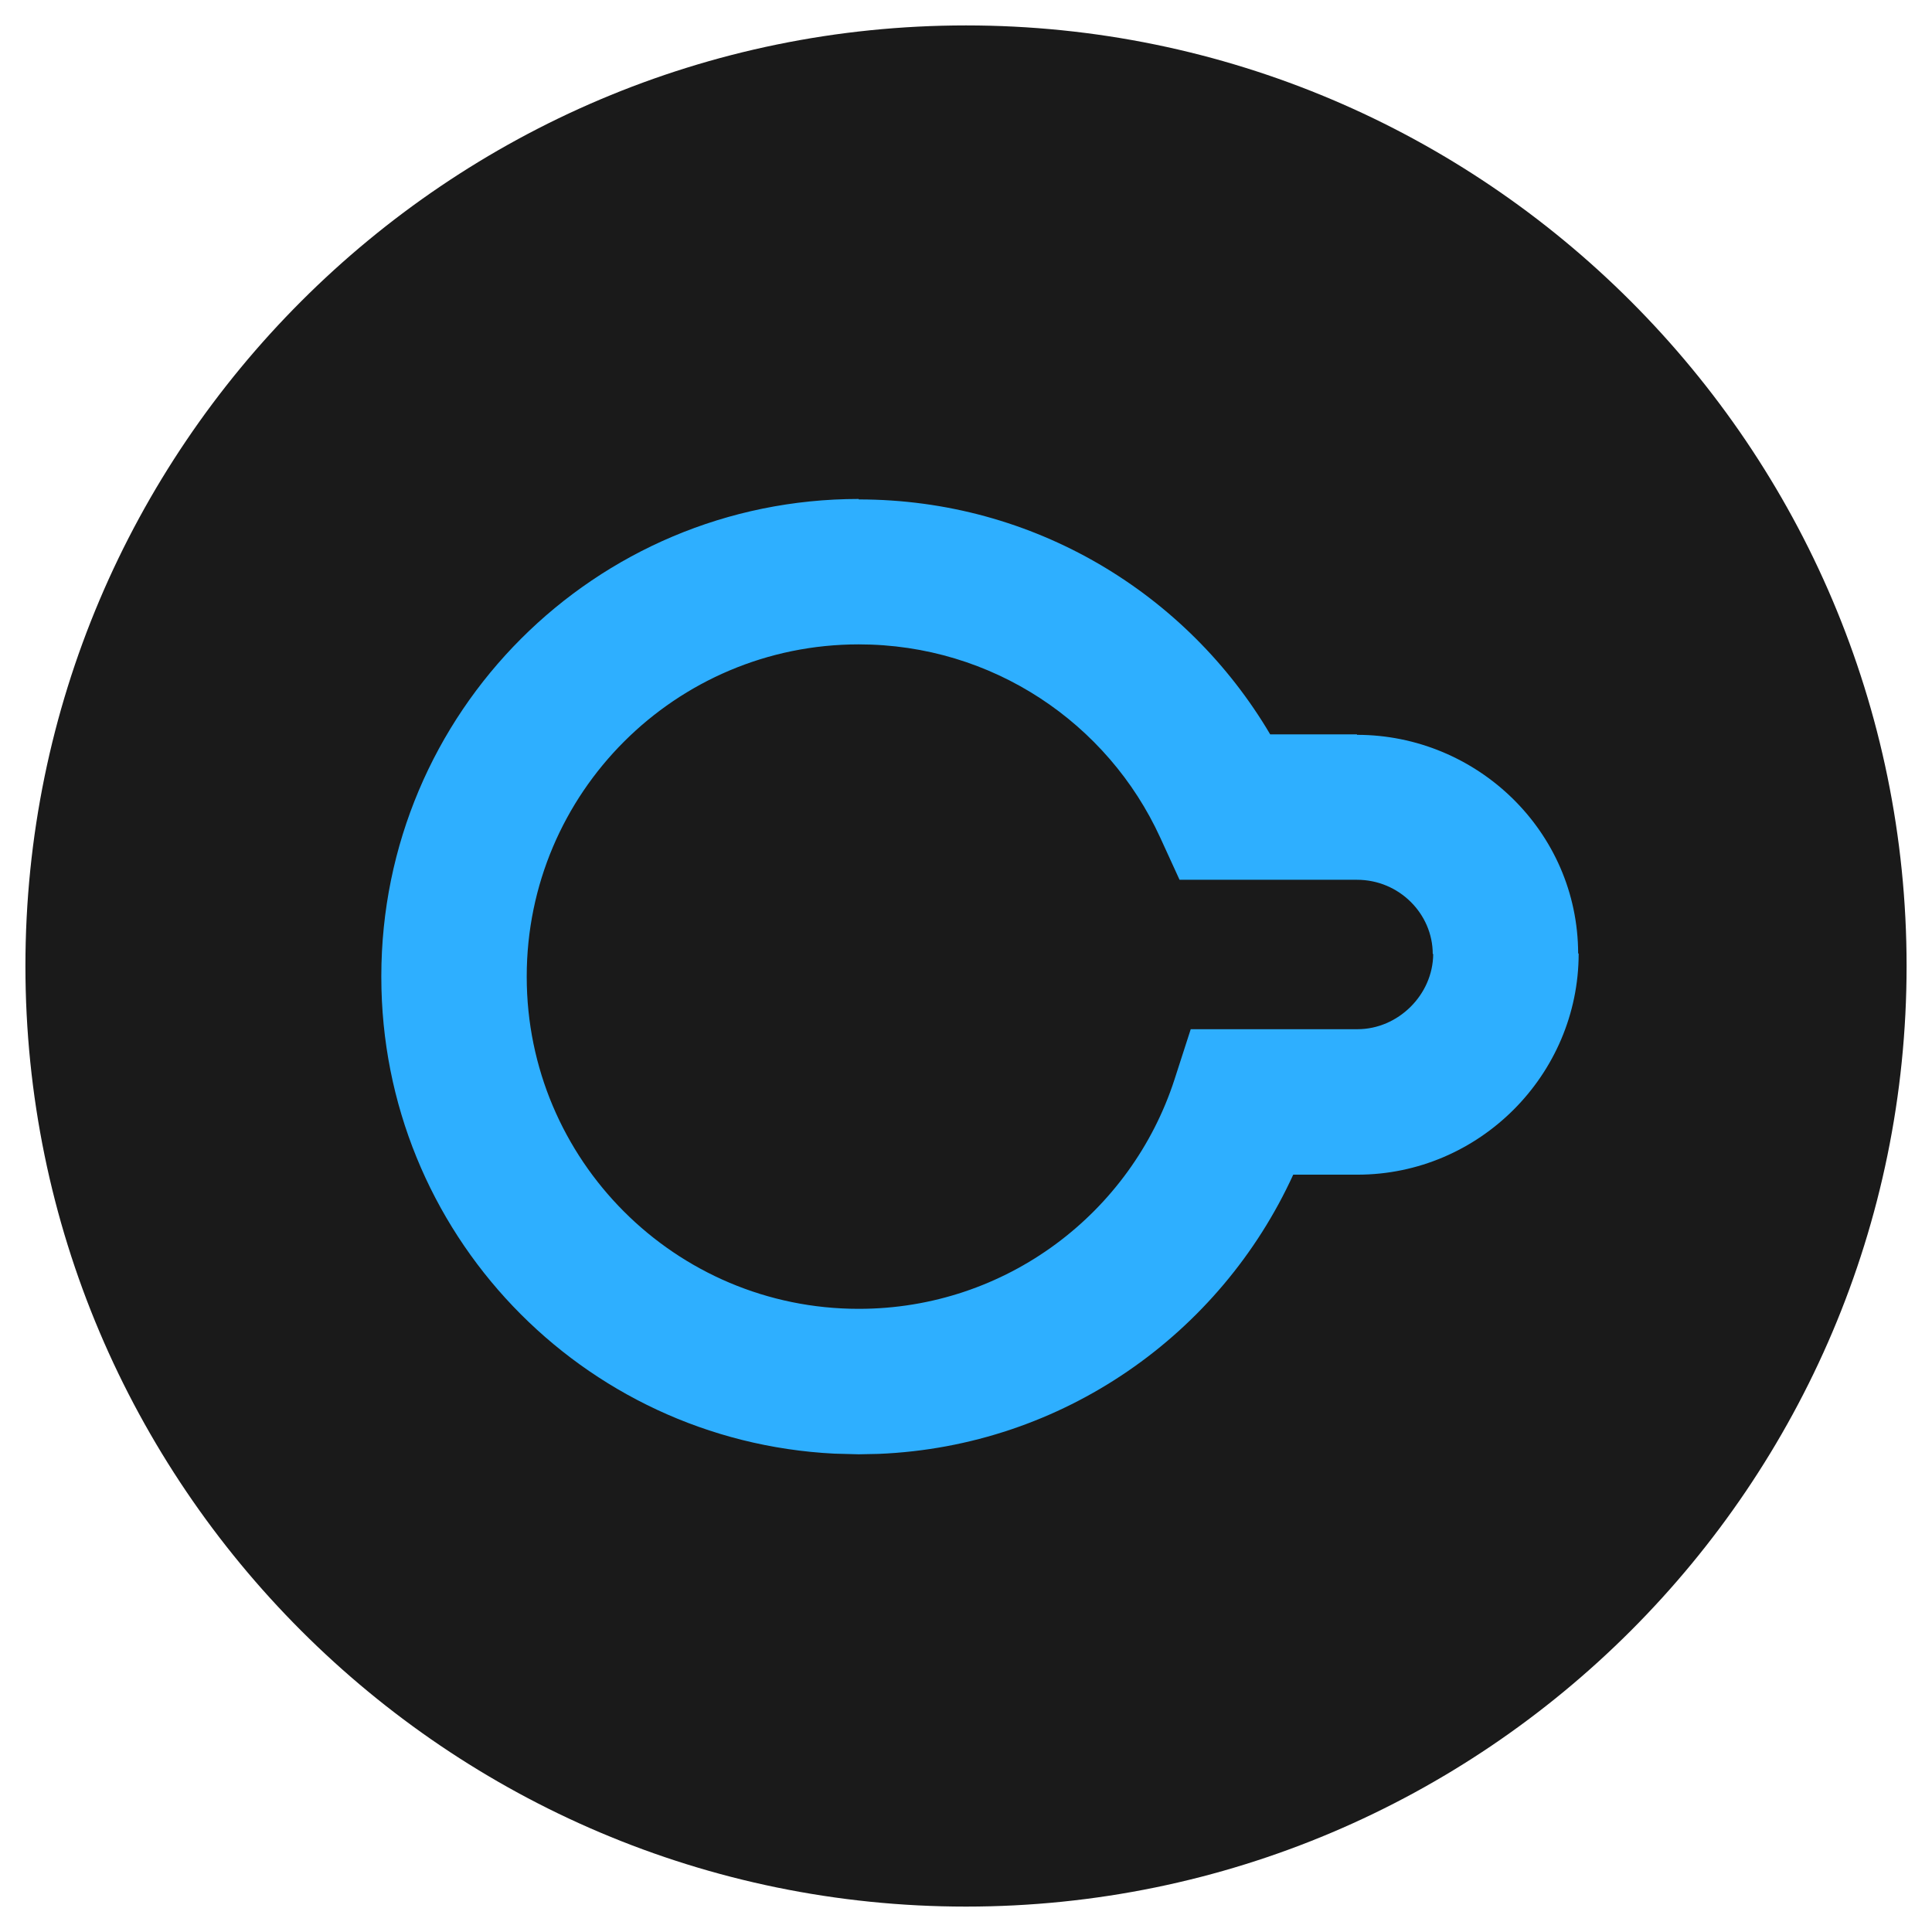
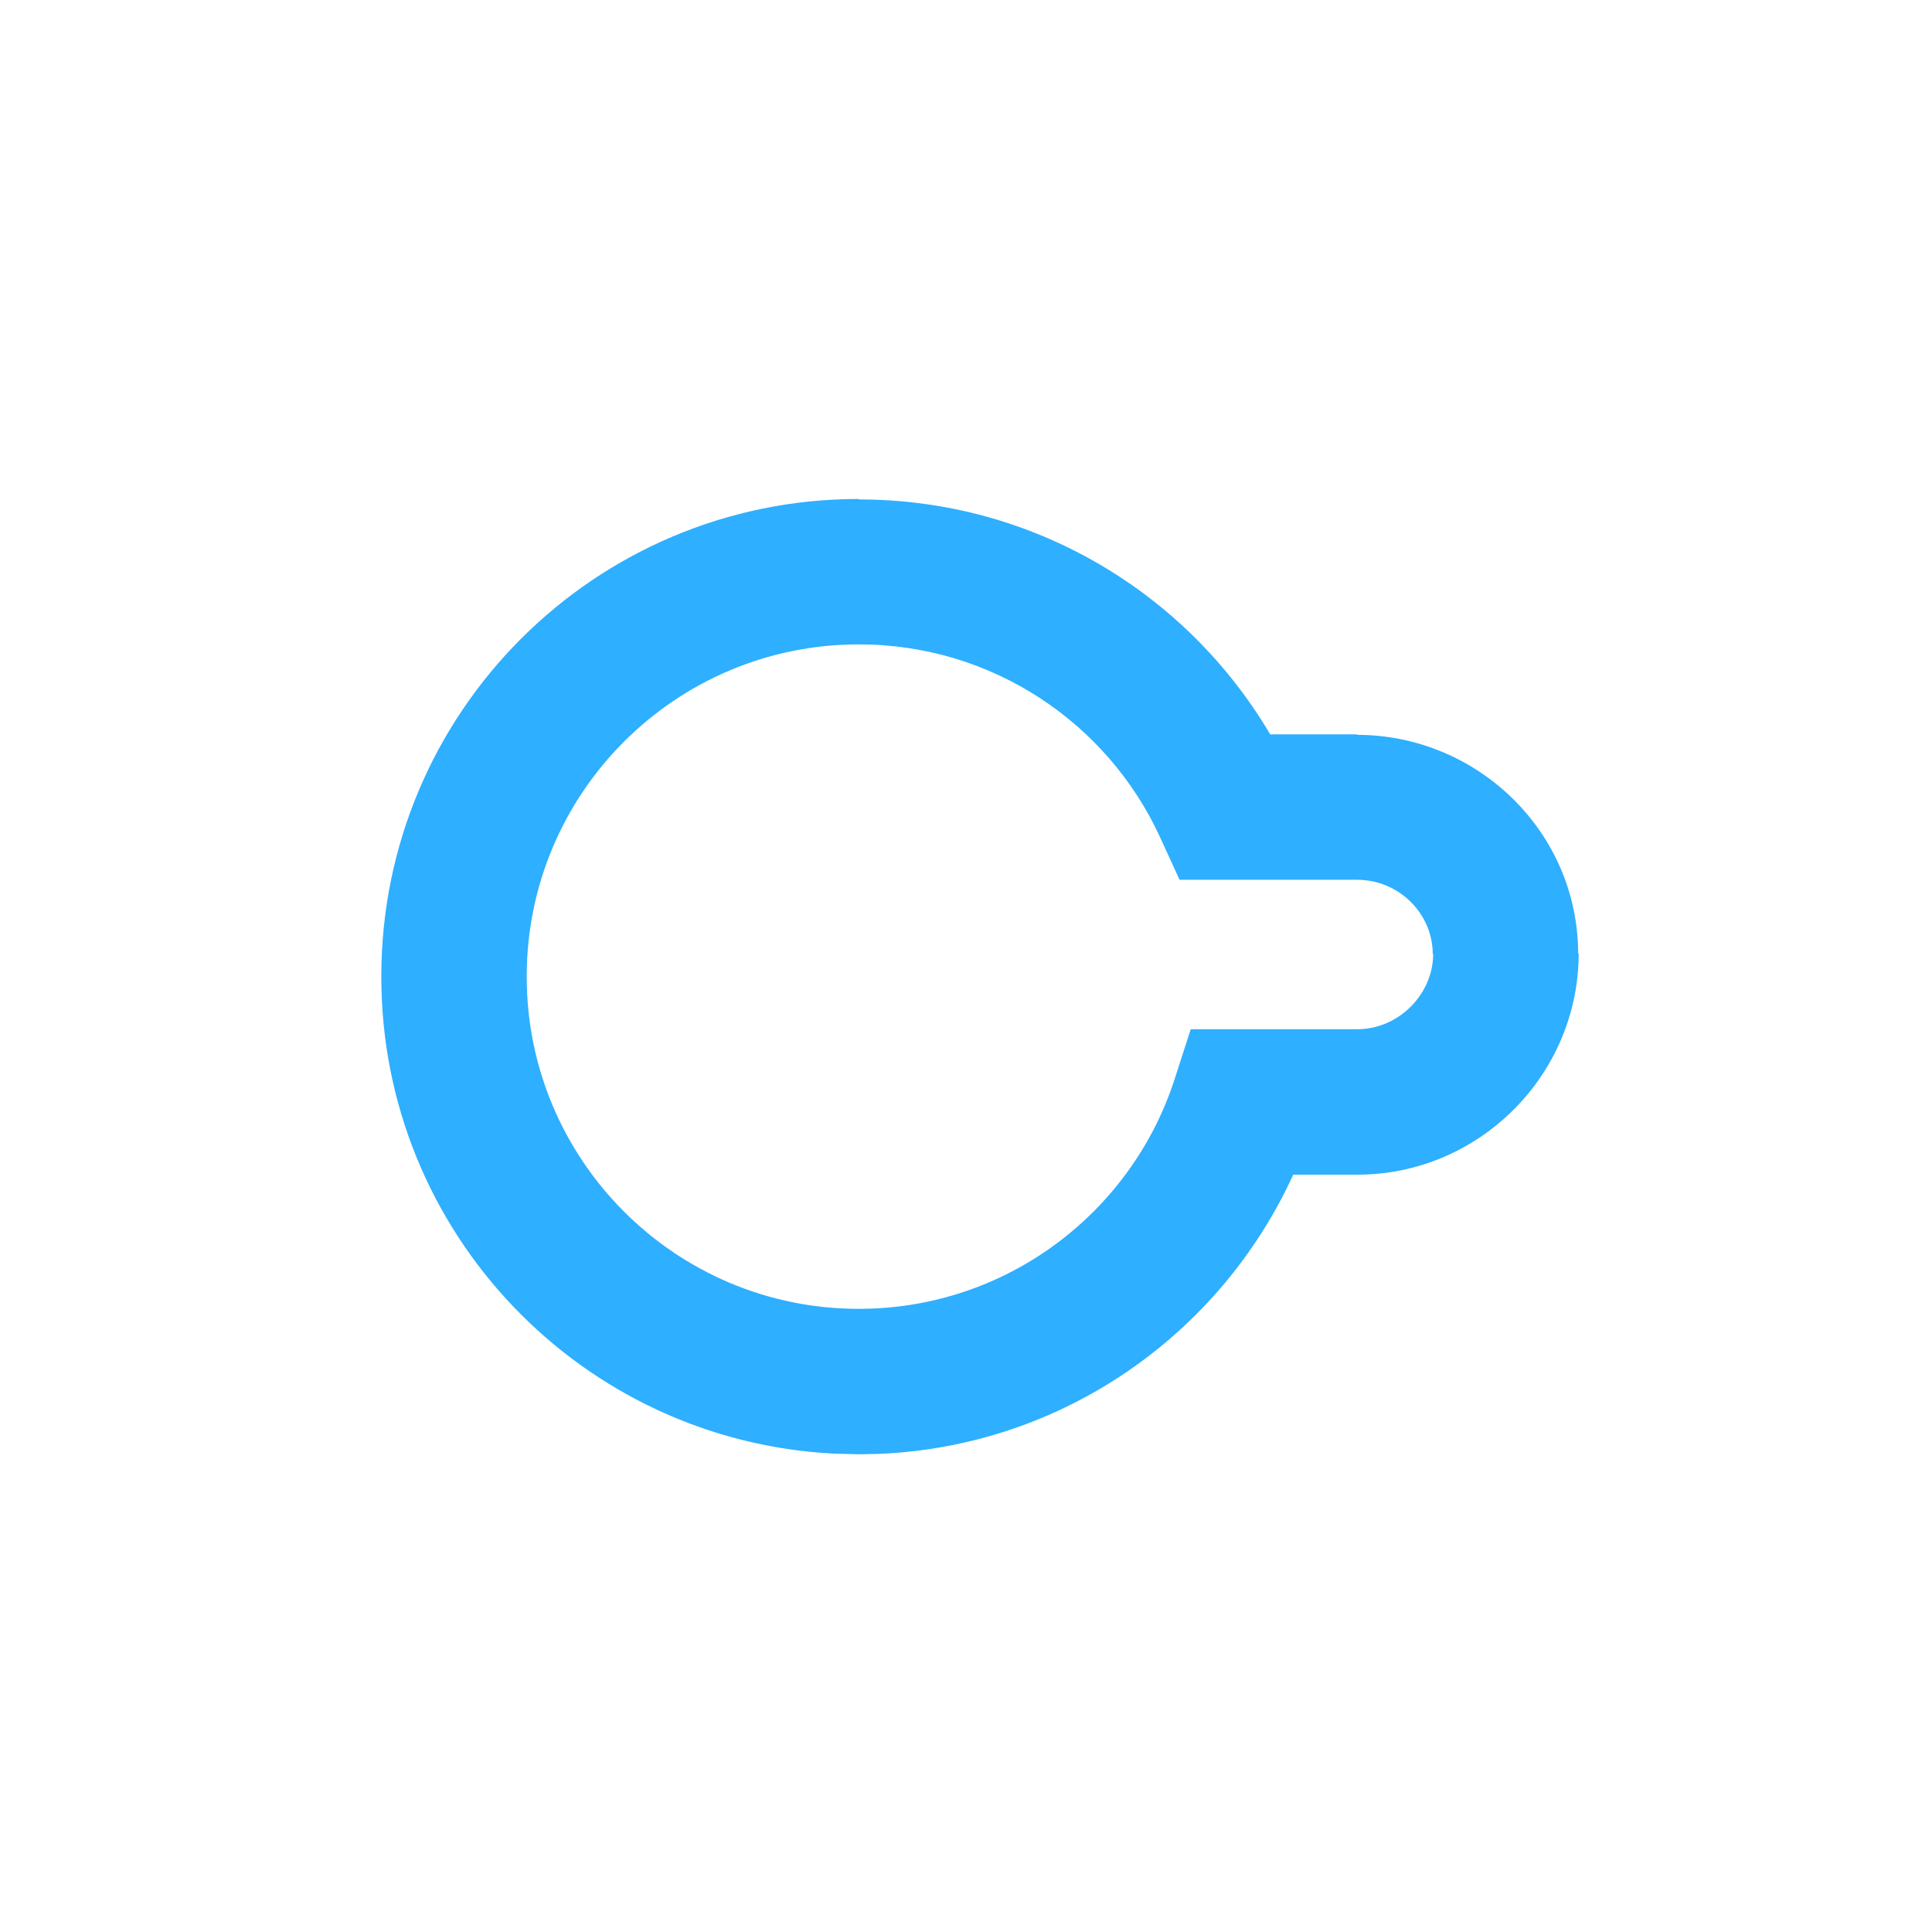
<svg xmlns="http://www.w3.org/2000/svg" version="1.1" width="1000" height="1000">
  <style>
    #light-icon {
      display: inline;
    }
    #dark-icon {
      display: none;
    }

    @media (prefers-color-scheme: dark) {
      #light-icon {
        display: none;
      }
      #dark-icon {
        display: inline;
      }
    }
  </style>
  <g id="light-icon">
    <svg version="1.1" width="1000" height="1000">
      <g>
        <g transform="matrix(26.316,0,0,26.316,13.158,5.684341886080802e-14)">
          <svg version="1.1" width="37" height="38">
            <svg width="37" height="38" viewBox="0 0 37 38" fill="none">
-               <path d="M18.5 0.5C8.3 0.5 0 8.8 0 19C0 29.2 8.3 37.5 18.5 37.5C28.7 37.5 37 29.2 37 19C37 8.8 28.7 0.5 18.5 0.5Z" fill="#1A1A1A" />
              <path fill-rule="evenodd" clip-rule="evenodd" d="M16.39 9.823C19.844 9.823 22.85 11.677 24.483 14.444H26.19V14.453C28.547 14.454 30.535 16.349 30.54 18.754H30.55C30.55 21.144 28.59 23.104 26.2 23.104H24.936C23.505 26.236 20.41 28.448 16.779 28.596L16.39 28.604L15.906 28.591C10.942 28.34 7 24.242 7 19.214V19.203C7 14.014 11.2 9.814 16.39 9.814V9.823ZM16.39 12.674C12.79 12.674 9.861 15.594 9.86 19.203V19.214C9.861 22.814 12.78 25.743 16.39 25.743C19.29 25.743 21.75 23.854 22.6 21.234L22.92 20.243H26.2C26.997 20.243 27.684 19.569 27.689 18.764H27.68C27.68 17.974 27.02 17.304 26.19 17.304H22.7L22.32 16.474C21.29 14.224 19.02 12.674 16.39 12.674Z" fill="#2EAFFF" />
            </svg>
          </svg>
        </g>
      </g>
    </svg>
  </g>
  <g id="dark-icon">
    <svg version="1.1" width="1000" height="1000">
      <g>
        <g transform="matrix(26.316,0,0,26.316,13.158,5.684341886080802e-14)">
          <svg version="1.1" width="37" height="38">
            <svg width="37" height="38" viewBox="0 0 37 38" fill="none">
-               <path d="M18.5 0.686C8.302 0.686 0 8.989 0 19.186C0 29.384 8.302 37.686 18.5 37.686C28.698 37.686 37 29.384 37 19.186C37 8.989 28.698 0.686 18.5 0.686Z" fill="#2EAFFF" />
-               <path d="M16.963 11.786L16.963 10.358H16.963V11.786ZM23.989 16L22.729 16.674L23.133 17.429H23.989V16ZM26.057 16L26.057 14.572H26.057V16ZM30 19.476L31.429 19.476V19.476L30 19.476ZM26.057 22.996V24.425H26.057L26.057 22.996ZM24.232 22.996V21.568H23.306L22.928 22.413L24.232 22.996ZM16.963 27.712V29.141H16.963L16.963 27.712ZM9 19.749H7.571V19.749L9 19.749ZM16.963 11.786L16.963 13.215C19.457 13.215 21.627 14.612 22.729 16.674L23.989 16L25.249 15.327C23.67 12.373 20.553 10.358 16.963 10.358L16.963 11.786ZM23.989 16V17.429H26.057V16V14.572H23.989V16ZM26.057 16L26.057 17.429C27.605 17.429 28.571 18.511 28.571 19.476L30 19.476L31.429 19.476C31.428 16.592 28.819 14.572 26.057 14.572L26.057 16ZM30 19.476L28.571 19.476C28.571 20.463 27.579 21.568 26.057 21.568L26.057 22.996L26.057 24.425C28.844 24.425 31.428 22.337 31.429 19.476L30 19.476ZM26.057 22.996V21.568H24.232V22.996V24.425H26.057V22.996ZM24.232 22.996L22.928 22.413C21.907 24.697 19.619 26.284 16.963 26.284L16.963 27.712L16.963 29.141C20.788 29.141 24.072 26.853 25.537 23.58L24.232 22.996ZM16.963 27.712V26.284C13.354 26.284 10.429 23.358 10.429 19.749L9 19.749L7.571 19.749C7.572 24.936 11.776 29.141 16.963 29.141V27.712ZM9 19.749H10.429C10.429 16.14 13.354 13.215 16.963 13.215V11.786V10.358C11.776 10.358 7.571 14.563 7.571 19.749H9Z" fill="#151515" />
+               <path d="M16.963 11.786L16.963 10.358H16.963V11.786ZM23.989 16L22.729 16.674L23.133 17.429H23.989V16ZM26.057 16L26.057 14.572H26.057V16ZL31.429 19.476V19.476L30 19.476ZM26.057 22.996V24.425H26.057L26.057 22.996ZM24.232 22.996V21.568H23.306L22.928 22.413L24.232 22.996ZM16.963 27.712V29.141H16.963L16.963 27.712ZM9 19.749H7.571V19.749L9 19.749ZM16.963 11.786L16.963 13.215C19.457 13.215 21.627 14.612 22.729 16.674L23.989 16L25.249 15.327C23.67 12.373 20.553 10.358 16.963 10.358L16.963 11.786ZM23.989 16V17.429H26.057V16V14.572H23.989V16ZM26.057 16L26.057 17.429C27.605 17.429 28.571 18.511 28.571 19.476L30 19.476L31.429 19.476C31.428 16.592 28.819 14.572 26.057 14.572L26.057 16ZM30 19.476L28.571 19.476C28.571 20.463 27.579 21.568 26.057 21.568L26.057 22.996L26.057 24.425C28.844 24.425 31.428 22.337 31.429 19.476L30 19.476ZM26.057 22.996V21.568H24.232V22.996V24.425H26.057V22.996ZM24.232 22.996L22.928 22.413C21.907 24.697 19.619 26.284 16.963 26.284L16.963 27.712L16.963 29.141C20.788 29.141 24.072 26.853 25.537 23.58L24.232 22.996ZM16.963 27.712V26.284C13.354 26.284 10.429 23.358 10.429 19.749L9 19.749L7.571 19.749C7.572 24.936 11.776 29.141 16.963 29.141V27.712ZM9 19.749H10.429C10.429 16.14 13.354 13.215 16.963 13.215V11.786V10.358C11.776 10.358 7.571 14.563 7.571 19.749H9Z" fill="#151515" />
            </svg>
          </svg>
        </g>
      </g>
    </svg>
  </g>
</svg>